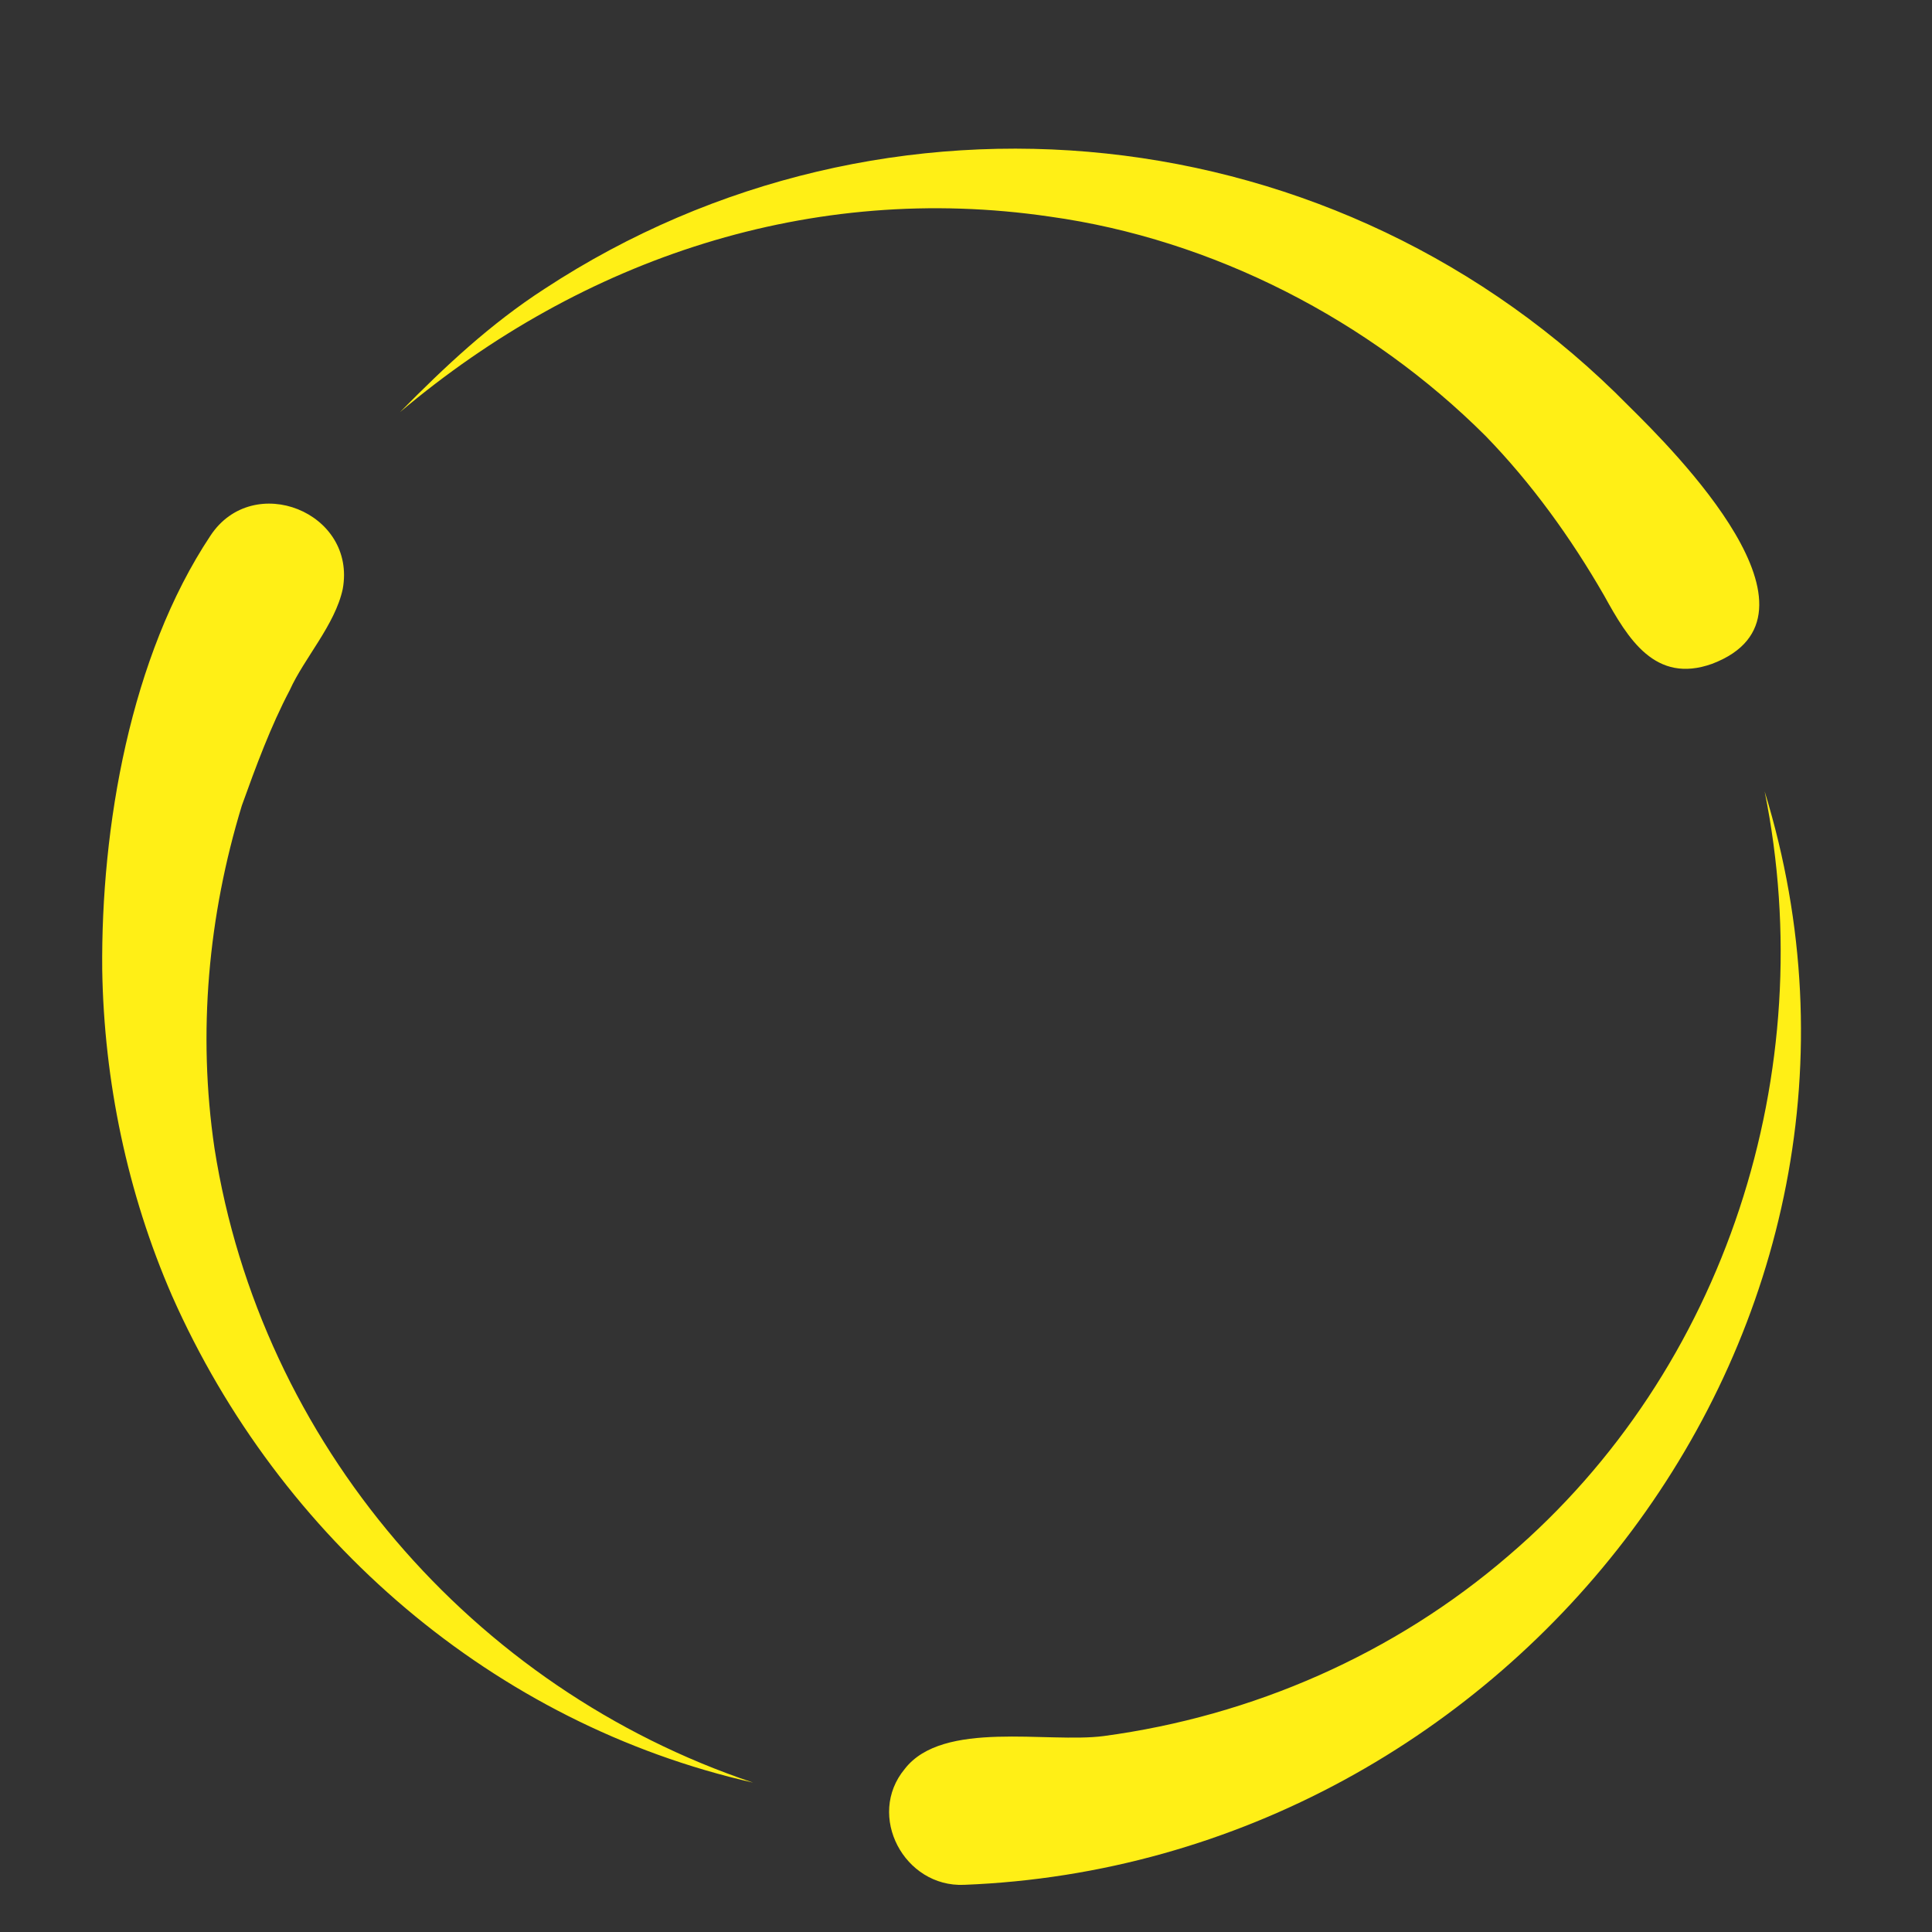
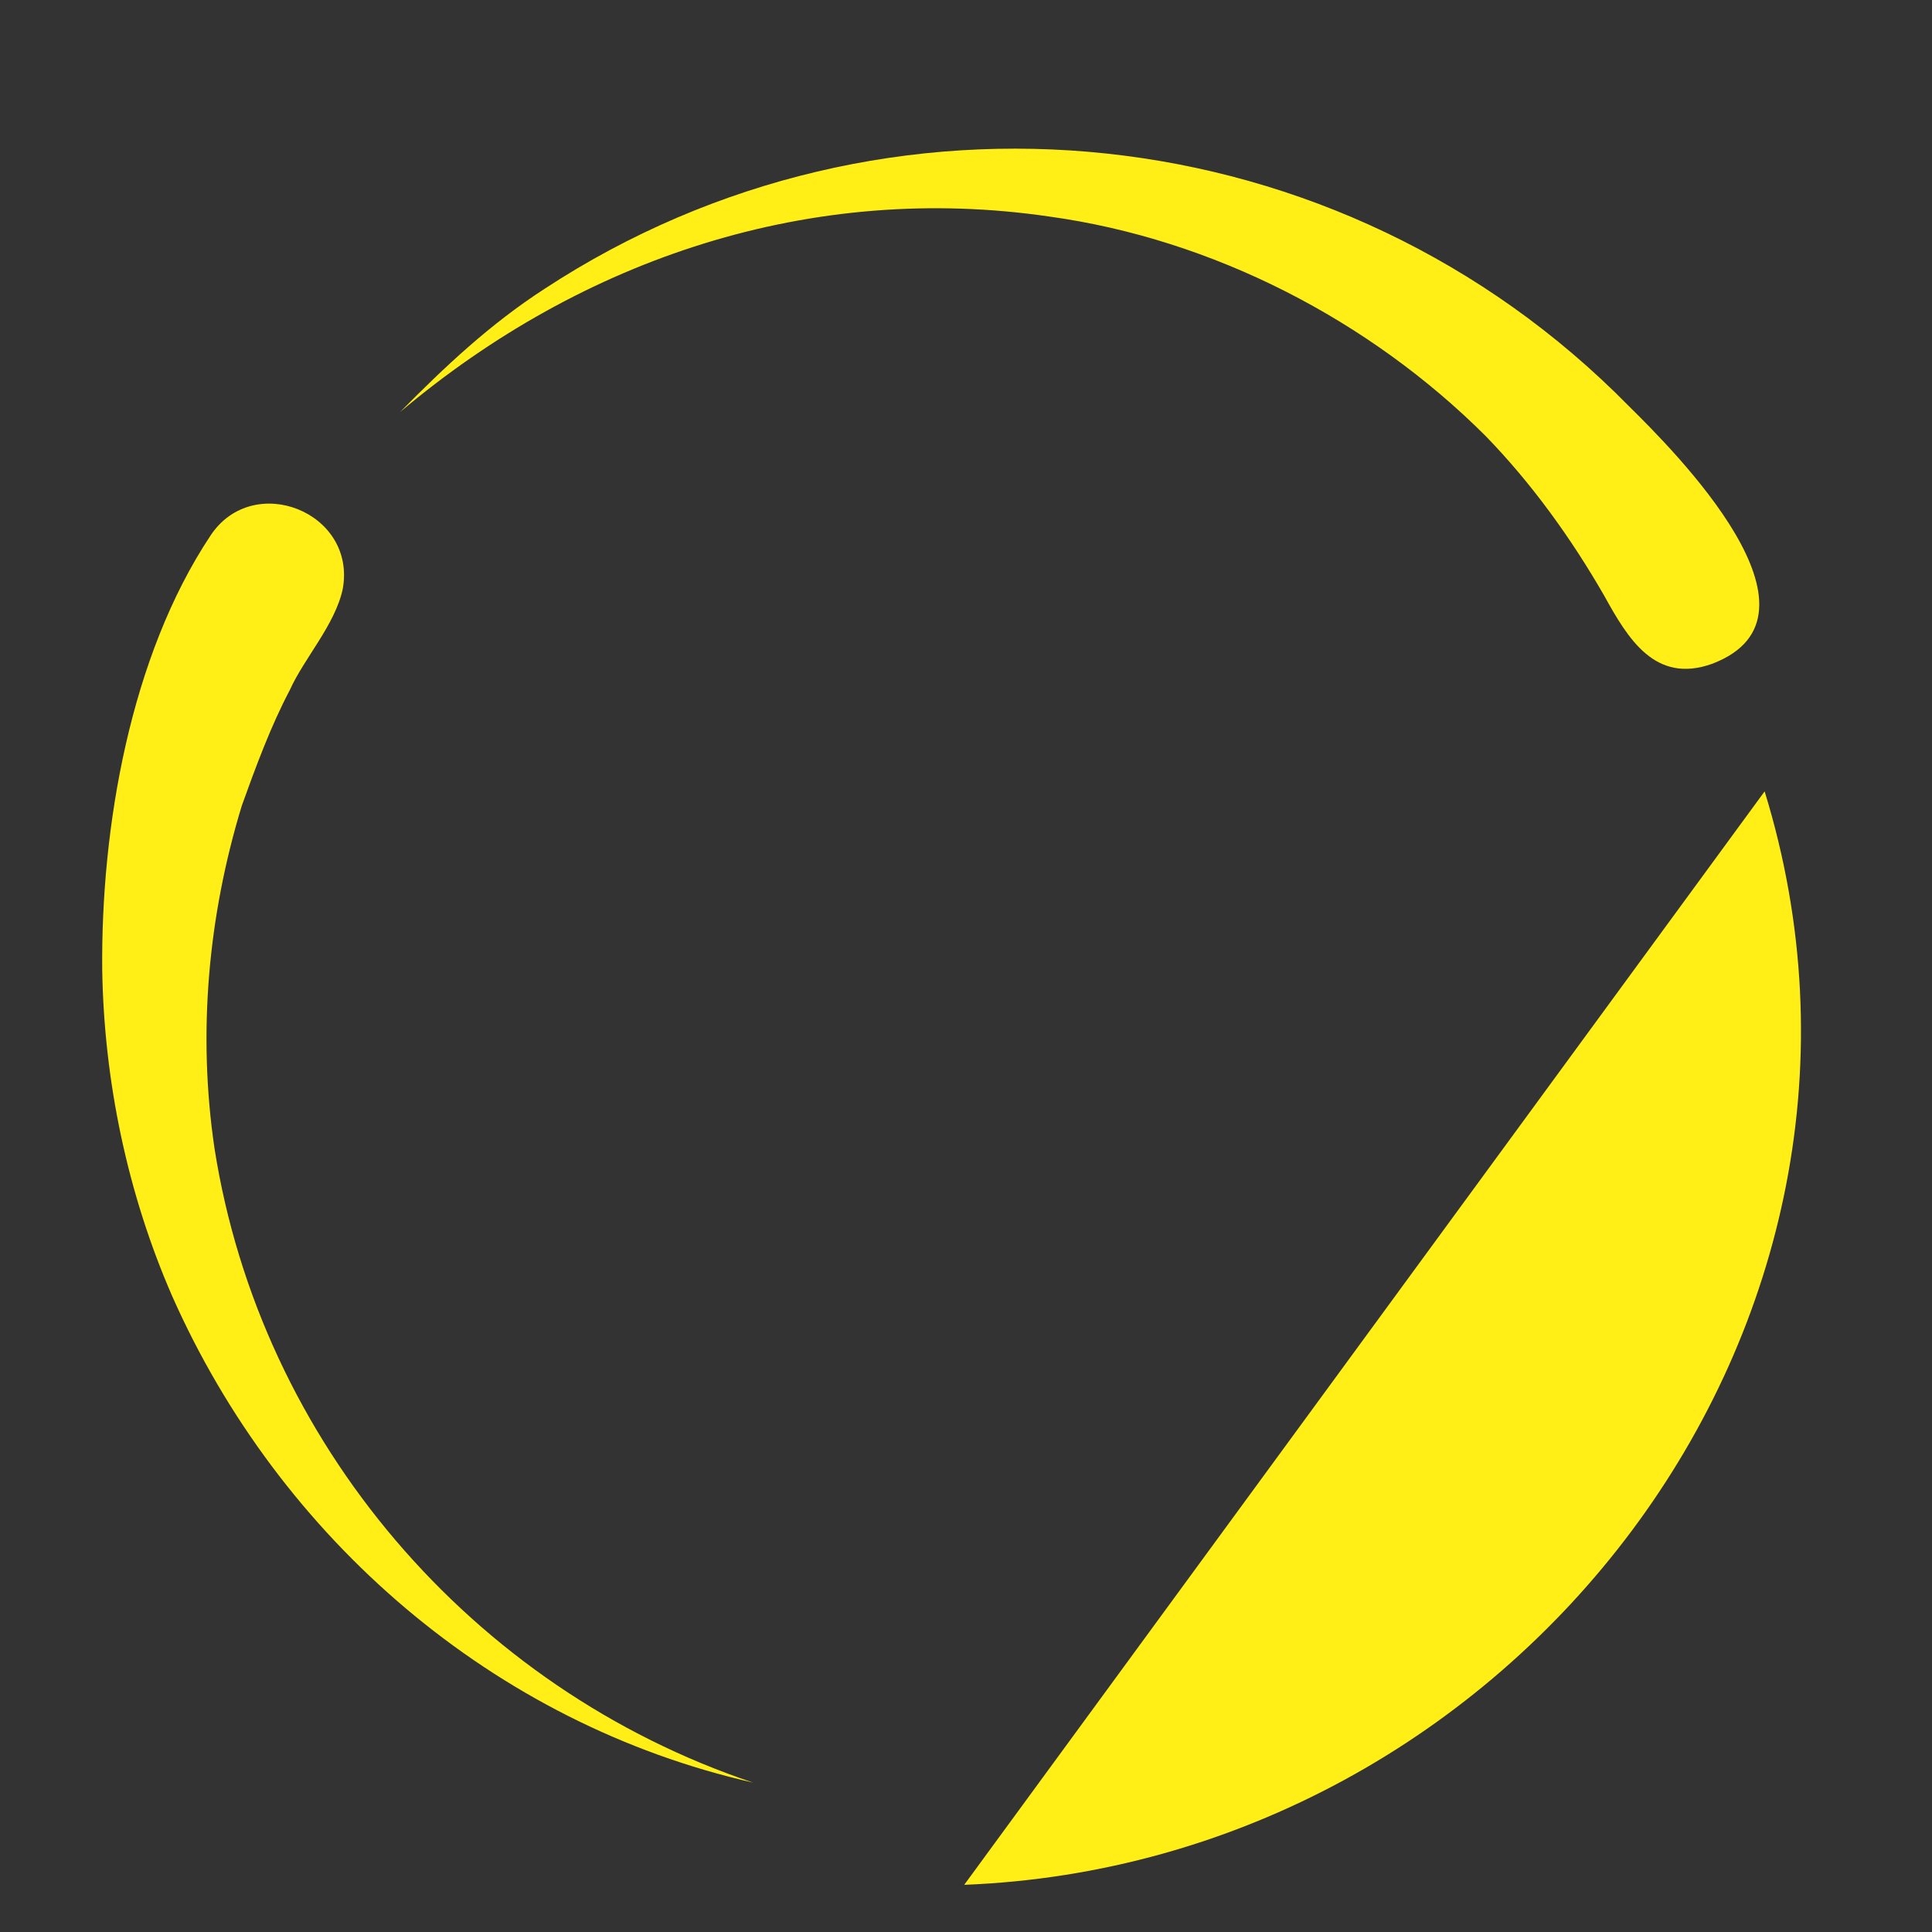
<svg xmlns="http://www.w3.org/2000/svg" class="lds-comets" width="100" height="100" viewBox="0 0 100 100" preserveAspectRatio="xMidYMid" style="background:0 0">
  <rect x="0" y="0" width="100" height="100" fill="#333333" stroke="none" />
  <g transform="scale(-1 1)rotate(59.441 0 -37.587)">
    <animateTransform attributeName="transform" type="rotate" repeatCount="indefinite" values="360 50 50;0 50 50" keyTimes="0;1" dur="1.5s" keySplines="0.5 0.5 0.5 0.5" calcMode="spline" />
-     <path fill="#ffef16" d="M91 74.1C75.6 98 40.7 102.4 21.2 81c11 9.9 26.8 13.5 40.8 8.7 7.4-2.5 13.9-7.2 18.7-13.3 1.8-2.3 3.5-7.6 6.7-8 3.1-.5 5.3 3.1 3.6 5.7M50.7 5c-4 .2-4.9 5.9-1.1 7.3 1.8.6 4.1.1 5.9.3 2.1.1 4.3.5 6.4.9 5.8 1.4 11.3 4 16 7.8C89.8 31.1 95.2 47 92 62c4.2-13.1 1.6-27.5-6.4-38.7-3.4-4.7-7.8-8.7-12.7-11.7-6.3-3.8-14.7-7-22.2-6.6m-19.8 8.4C12 22.7 2.1 44.2 7.6 64.8c.8 3.2 3.8 14.9 9.3 10.5 2.4-2 1.1-4.4-.2-6.6-1.7-3-3.1-6.2-4-9.5-2.1-8.2-1.6-17.3 1.7-25.2 4.7-11.5 14.1-19.7 25.8-23.8-3.2.8-6.3 1.7-9.3 3.2" />
+     <path fill="#ffef16" d="M91 74.1C75.6 98 40.7 102.4 21.2 81M50.7 5c-4 .2-4.9 5.9-1.1 7.3 1.8.6 4.1.1 5.9.3 2.1.1 4.3.5 6.4.9 5.8 1.4 11.3 4 16 7.8C89.8 31.1 95.2 47 92 62c4.2-13.1 1.6-27.5-6.4-38.7-3.4-4.7-7.8-8.7-12.7-11.7-6.3-3.8-14.7-7-22.2-6.6m-19.8 8.4C12 22.7 2.1 44.2 7.6 64.8c.8 3.2 3.8 14.9 9.3 10.5 2.4-2 1.1-4.4-.2-6.6-1.7-3-3.1-6.2-4-9.5-2.1-8.2-1.6-17.3 1.7-25.2 4.7-11.5 14.1-19.7 25.8-23.8-3.2.8-6.3 1.7-9.3 3.2" />
  </g>
</svg>